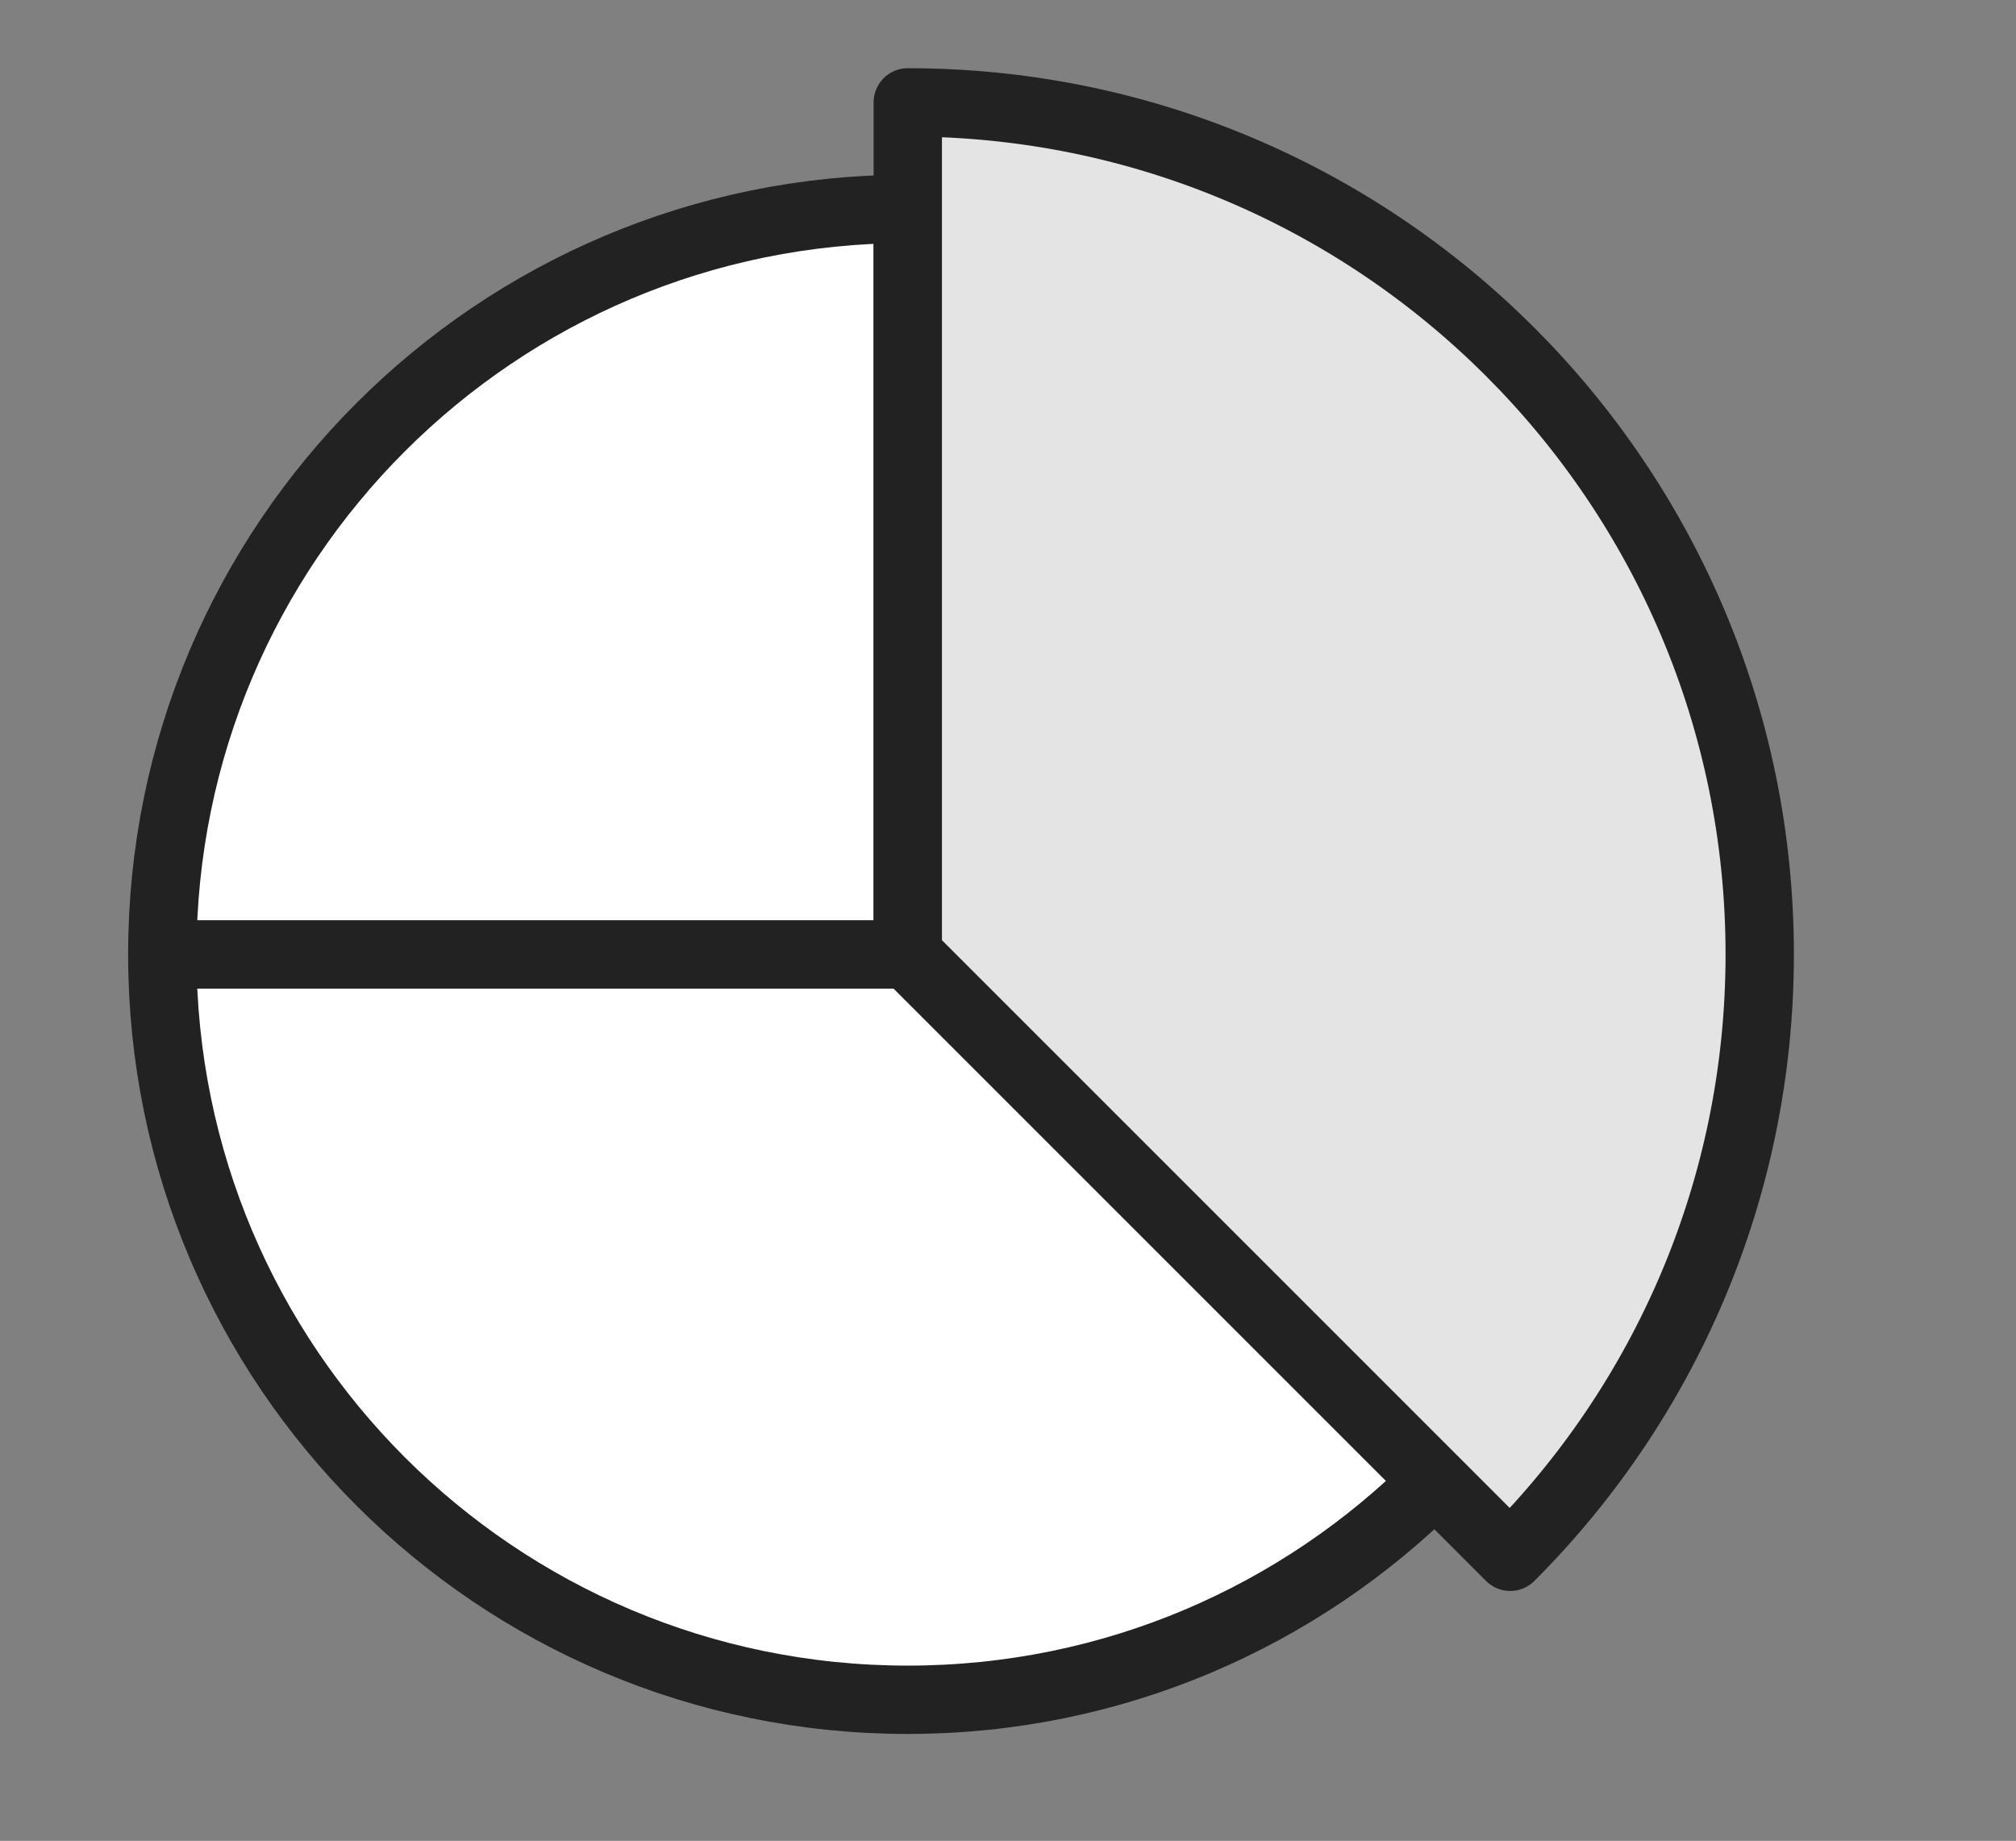
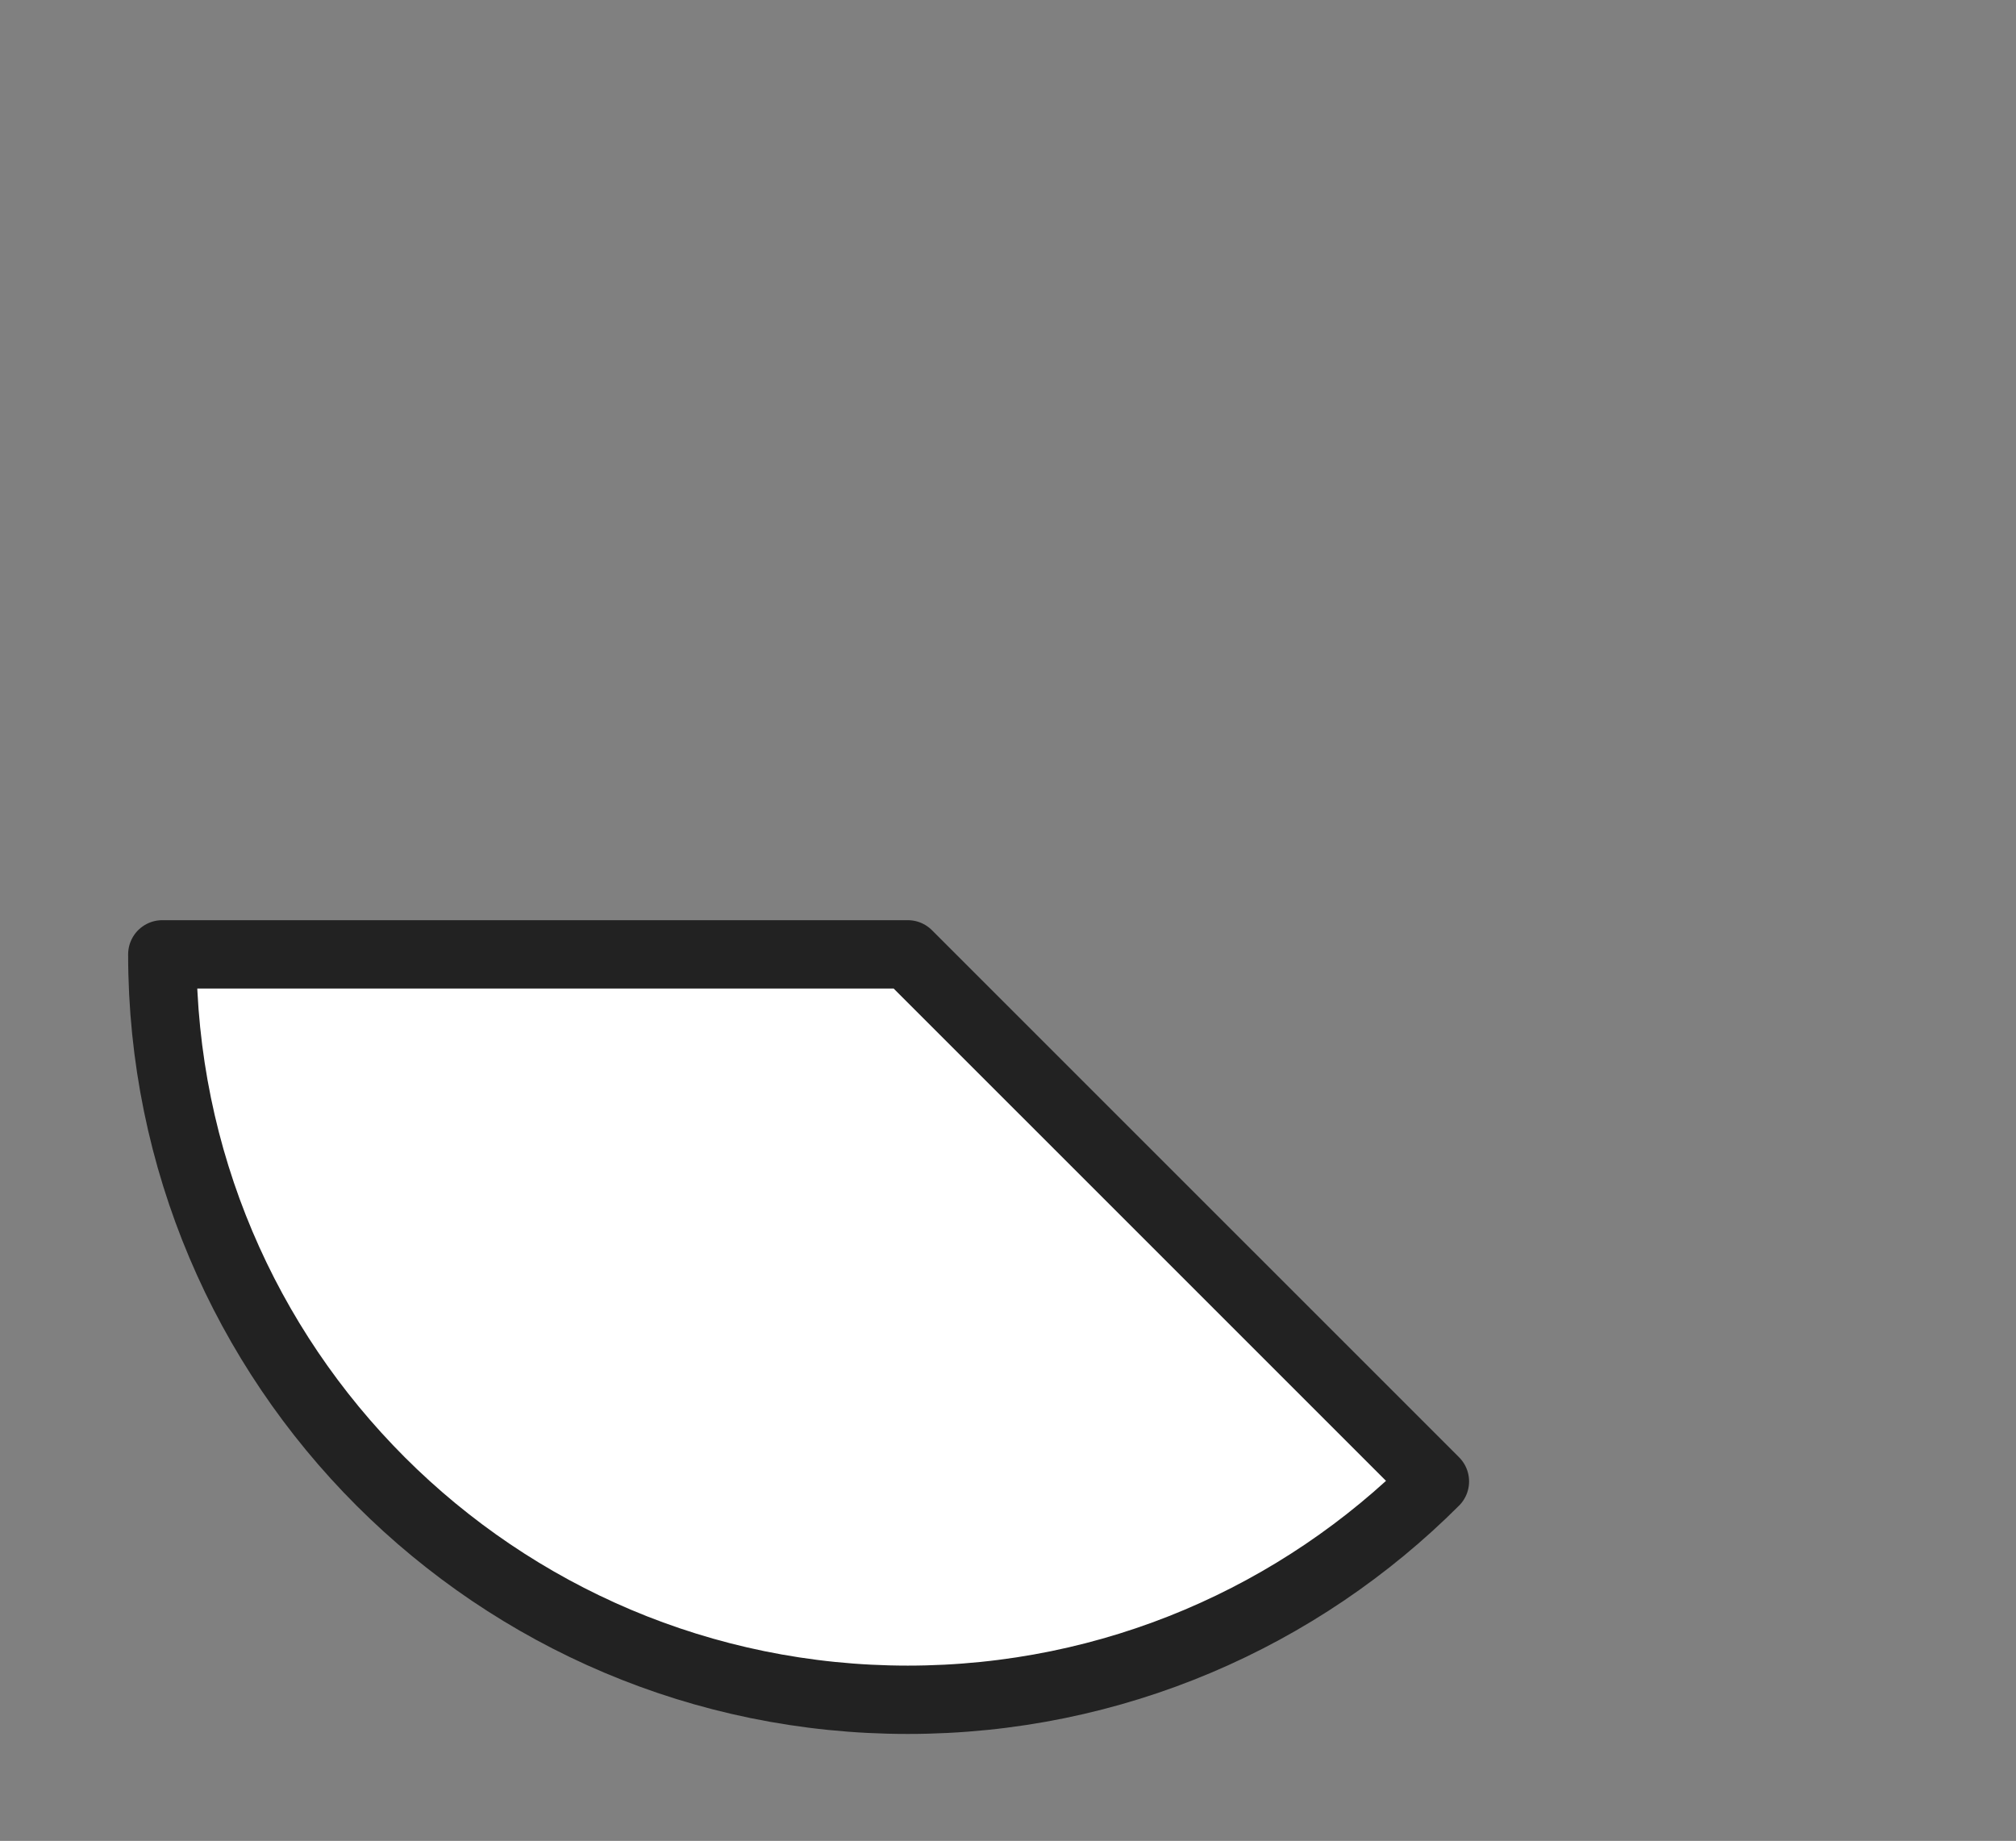
<svg xmlns="http://www.w3.org/2000/svg" version="1.1" id="icon" x="0px" y="0px" width="59px" height="53.875px" viewBox="0 0 59 53.875" enable-background="new 0 0 59 53.875" xml:space="preserve">
  <rect x="0" y="0" width="59" height="53.875" fill="#808080" stroke="none" />
  <g>
    <path fill="#FFFFFF" stroke="#222222" stroke-width="2" stroke-linejoin="round" stroke-miterlimit="10" d="M4.75,27.93   c0,12.049,9.768,21.816,21.817,21.816c6.024,0,11.478-2.442,15.427-6.39L26.567,27.93H4.75z" />
-     <path fill="#FFFFFF" stroke="#222222" stroke-width="2" stroke-linejoin="round" stroke-miterlimit="10" d="M26.567,6.113   C14.518,6.113,4.75,15.88,4.75,27.93h21.817V6.113z" />
-     <path fill="#E4E4E4" stroke="#222222" stroke-width="2" stroke-linejoin="round" stroke-miterlimit="10" d="M26.567,2.996v3.117   V27.93l15.427,15.427l2.203,2.204C48.709,41.048,51.5,34.814,51.5,27.93C51.5,14.159,40.337,2.996,26.567,2.996z" />
  </g>
</svg>